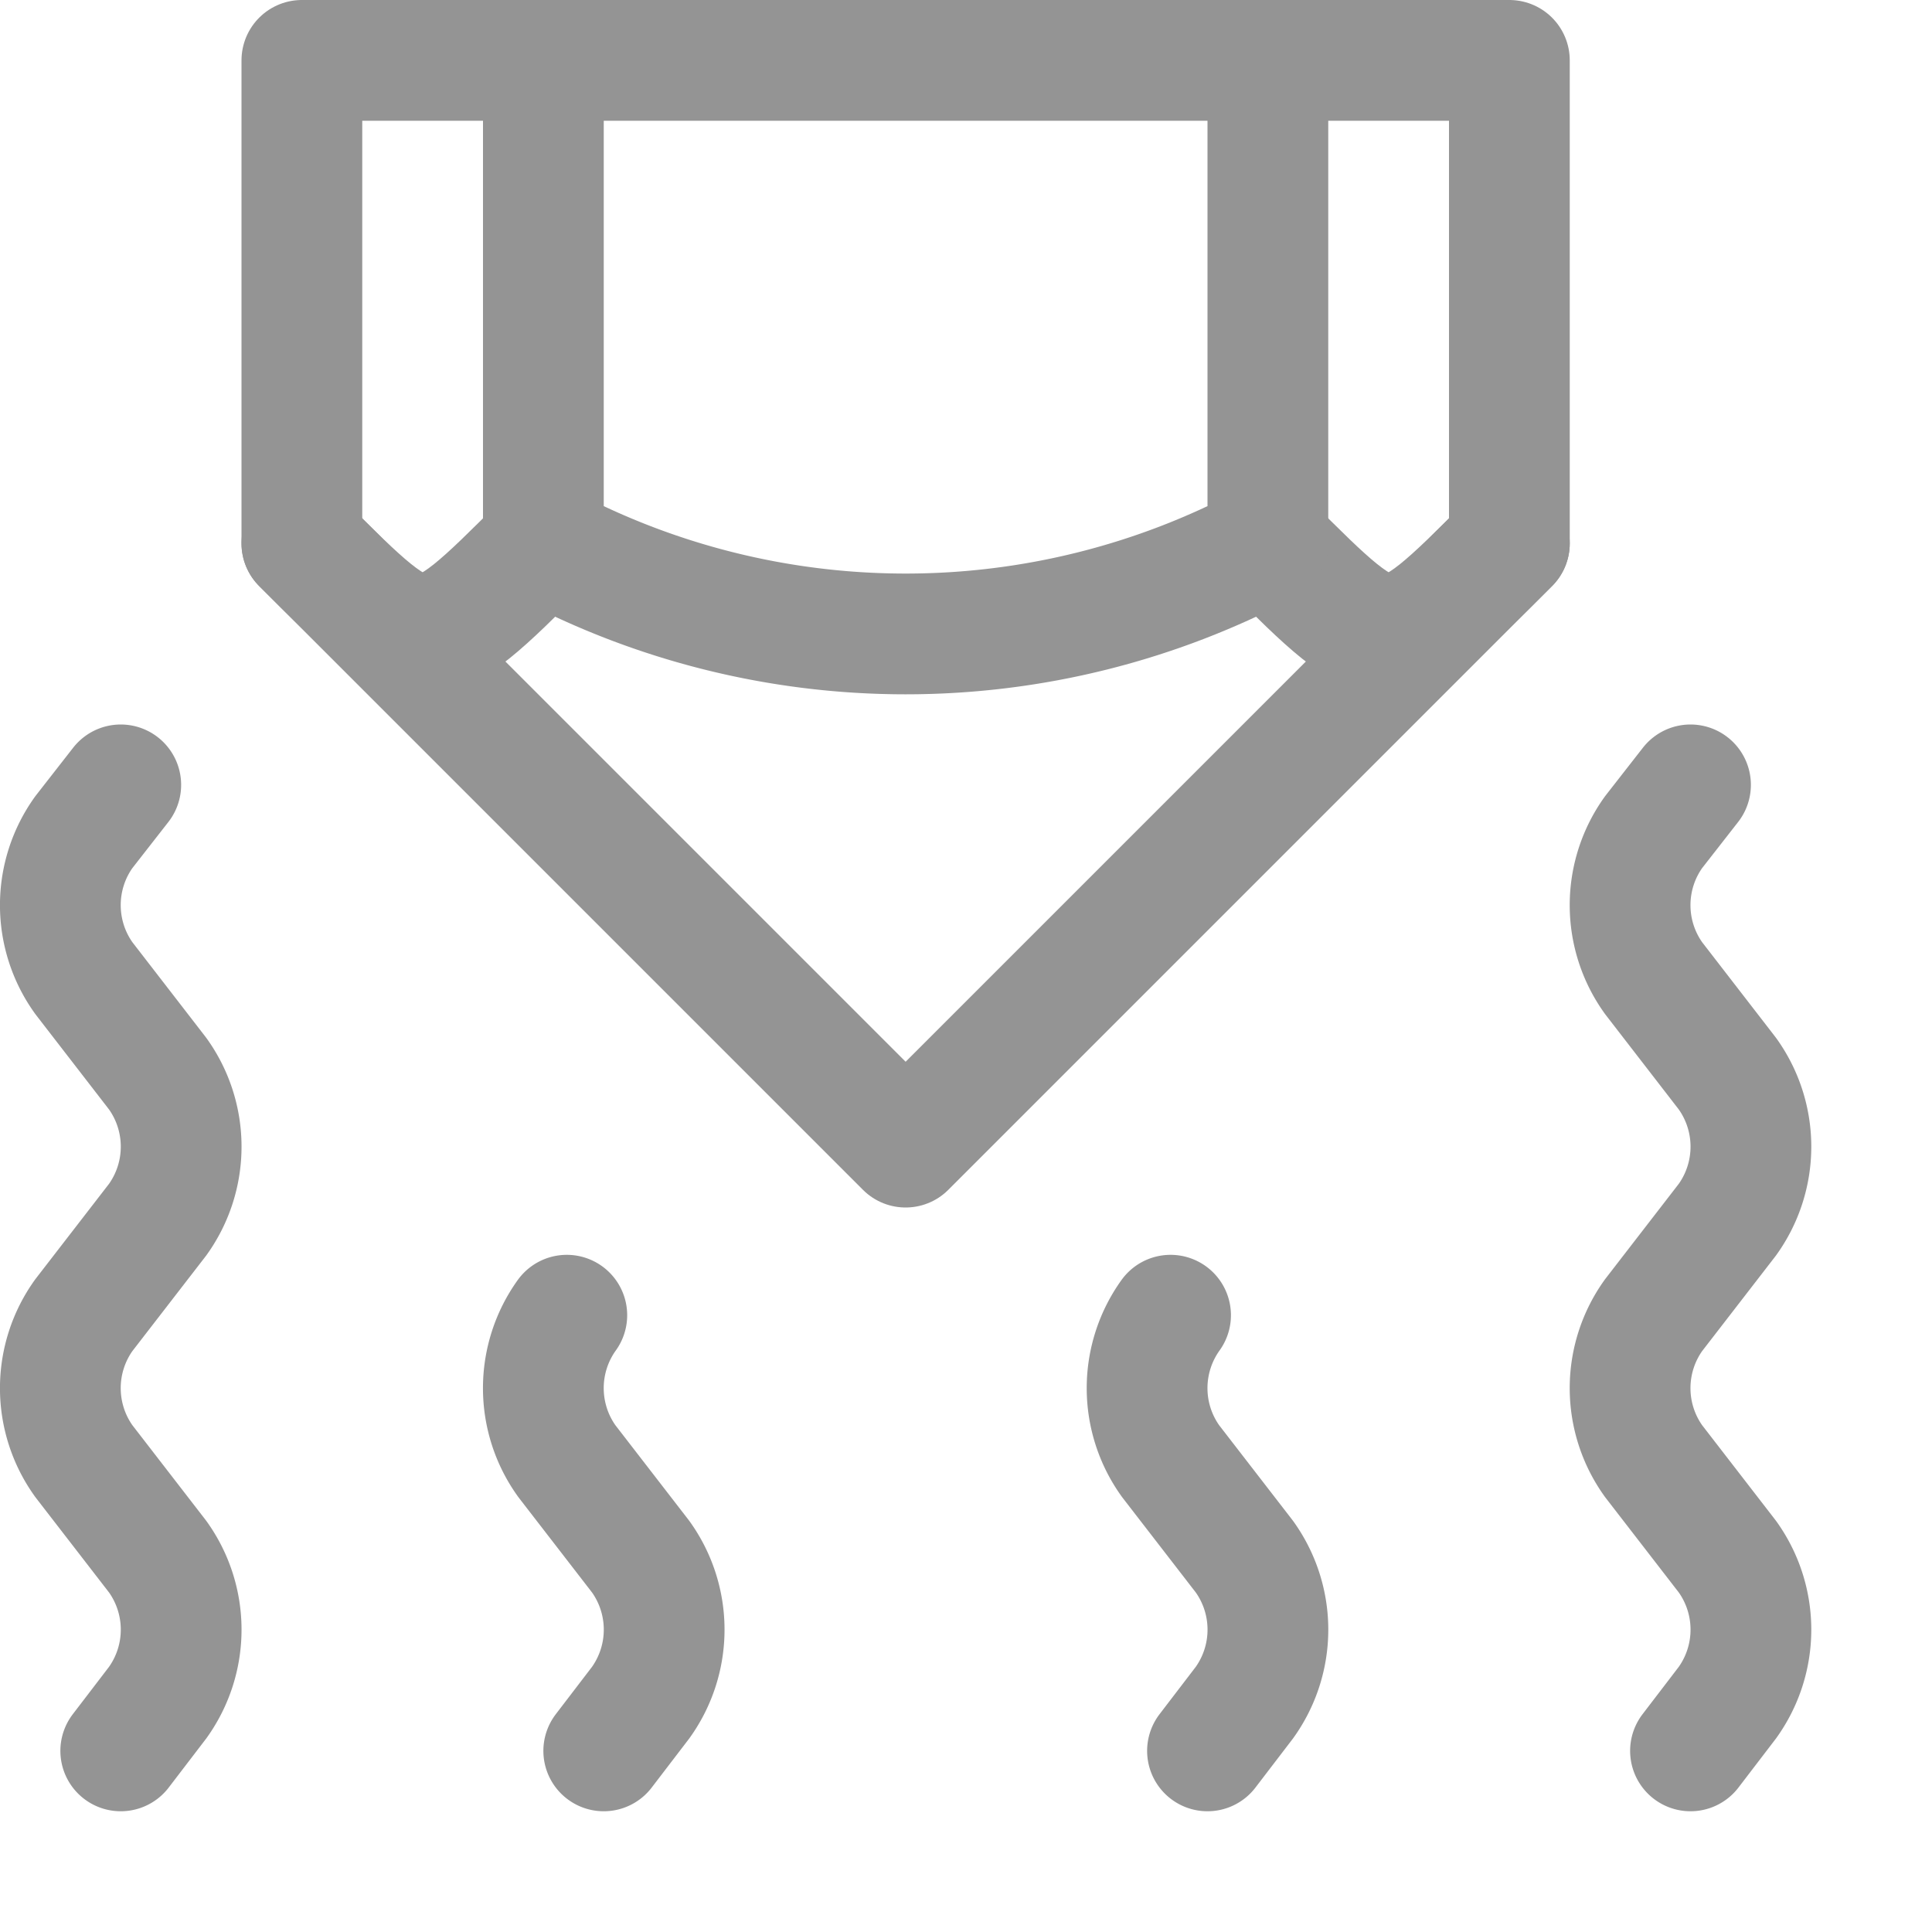
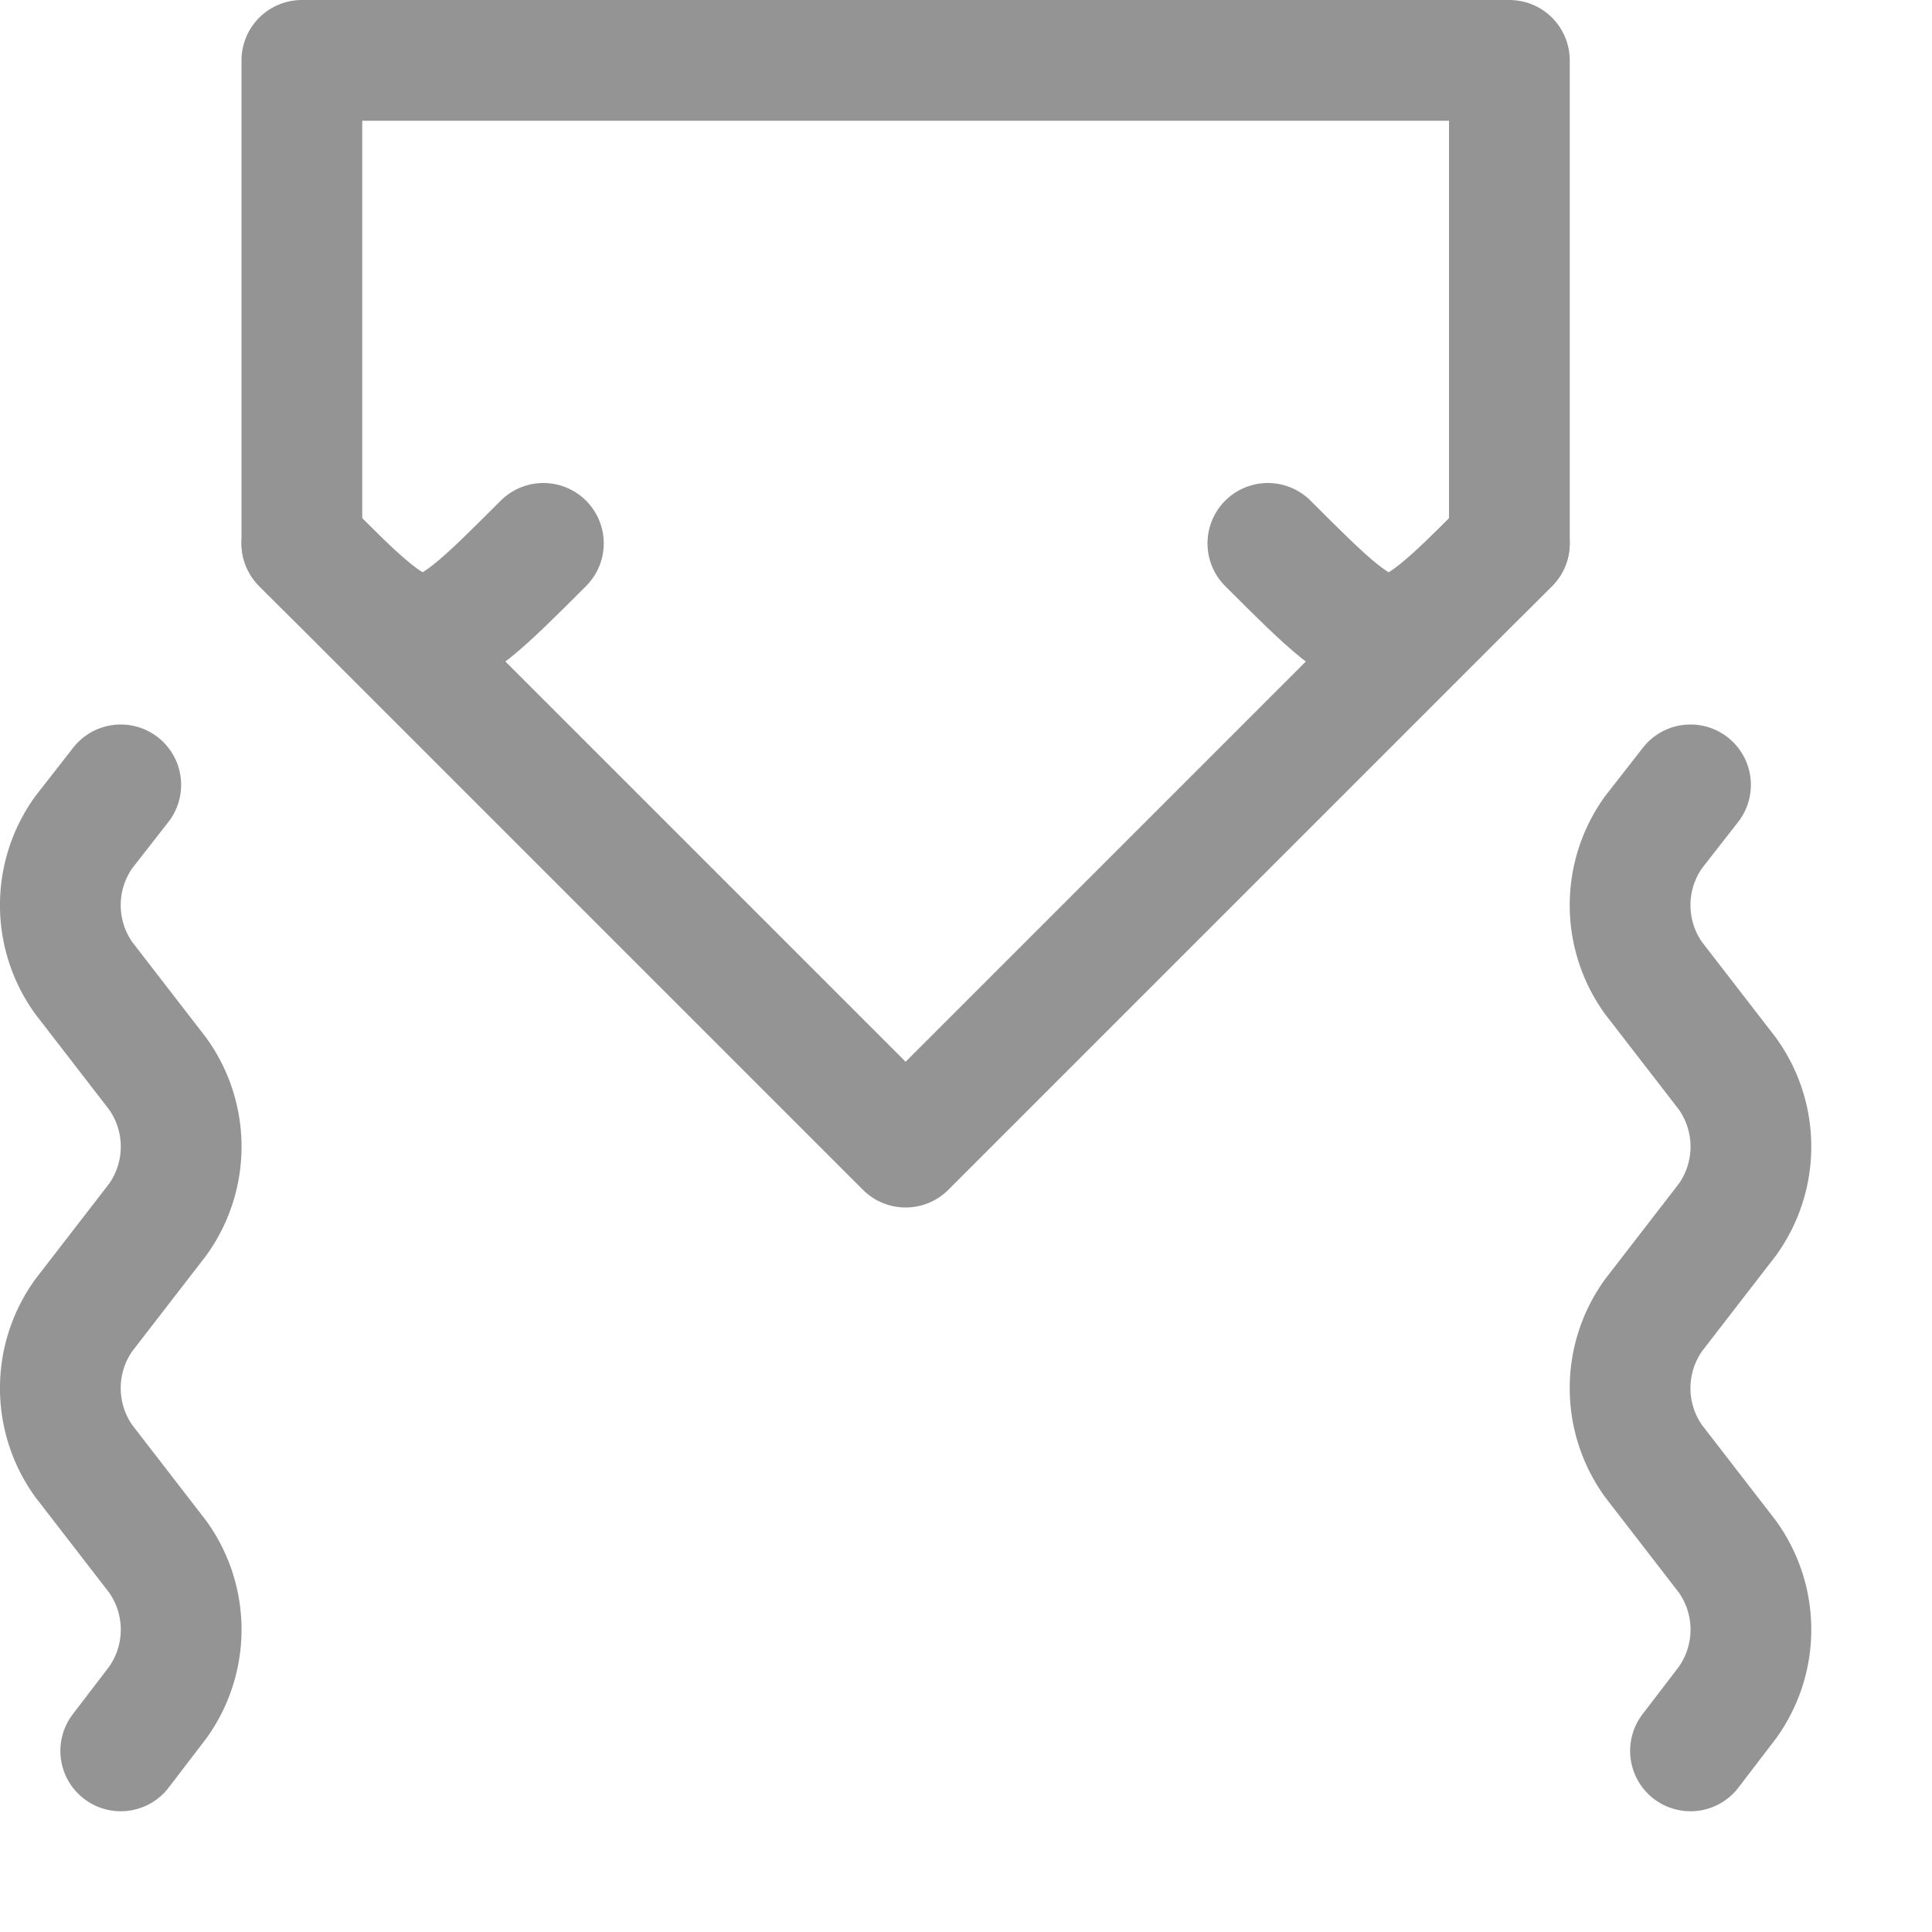
<svg xmlns="http://www.w3.org/2000/svg" width="16" height="16" viewBox="0 0 16 16">
  <path d="M1,14.5l.306-.4a1.036,1.036,0,0,0,0-1.208L.694,12.1a1.036,1.036,0,0,1,0-1.208l.612-.792a1.036,1.036,0,0,0,0-1.208L.694,8.1a1.036,1.036,0,0,1,0-1.208L1,6.5" style="fill:none;stroke:#949494;stroke-linecap:round;stroke-linejoin:round" />
-   <path d="M5,14.5l.306-.4a1.036,1.036,0,0,0,0-1.208L4.694,12.1a1.036,1.036,0,0,1,0-1.208" style="fill:none;stroke:#949494;stroke-linecap:round;stroke-linejoin:round" />
-   <path d="M10,14.5l.306-.4a1.036,1.036,0,0,0,0-1.208L9.694,12.1a1.036,1.036,0,0,1,0-1.208" style="fill:none;stroke:#949494;stroke-linecap:round;stroke-linejoin:round" />
  <path d="M14,14.5l.306-.4a1.036,1.036,0,0,0,0-1.208l-.612-.792a1.036,1.036,0,0,1,0-1.208l.612-.792a1.036,1.036,0,0,0,0-1.208L13.694,8.1a1.036,1.036,0,0,1,0-1.208L14,6.5" style="fill:none;stroke:#949494;stroke-linecap:round;stroke-linejoin:round" />
  <path d="M4.5,4.5c-1,1-1,1-2,0" style="fill:none;stroke:#949494;stroke-linecap:round;stroke-linejoin:round" />
  <path d="M12.5,4.5c-1,1-1,1-2,0" style="fill:none;stroke:#949494;stroke-linecap:round;stroke-linejoin:round" />
-   <path d="M10.5.5v4a6.375,6.375,0,0,1-6,0V.5" style="fill:none;stroke:#949494;stroke-linecap:round;stroke-linejoin:round" />
  <polygon points="2.5 0.5 12.5 0.5 12.5 4.5 7.5 9.5 2.5 4.5 2.5 0.5" style="fill:none;stroke:#949494;stroke-linecap:round;stroke-linejoin:round" />
</svg>